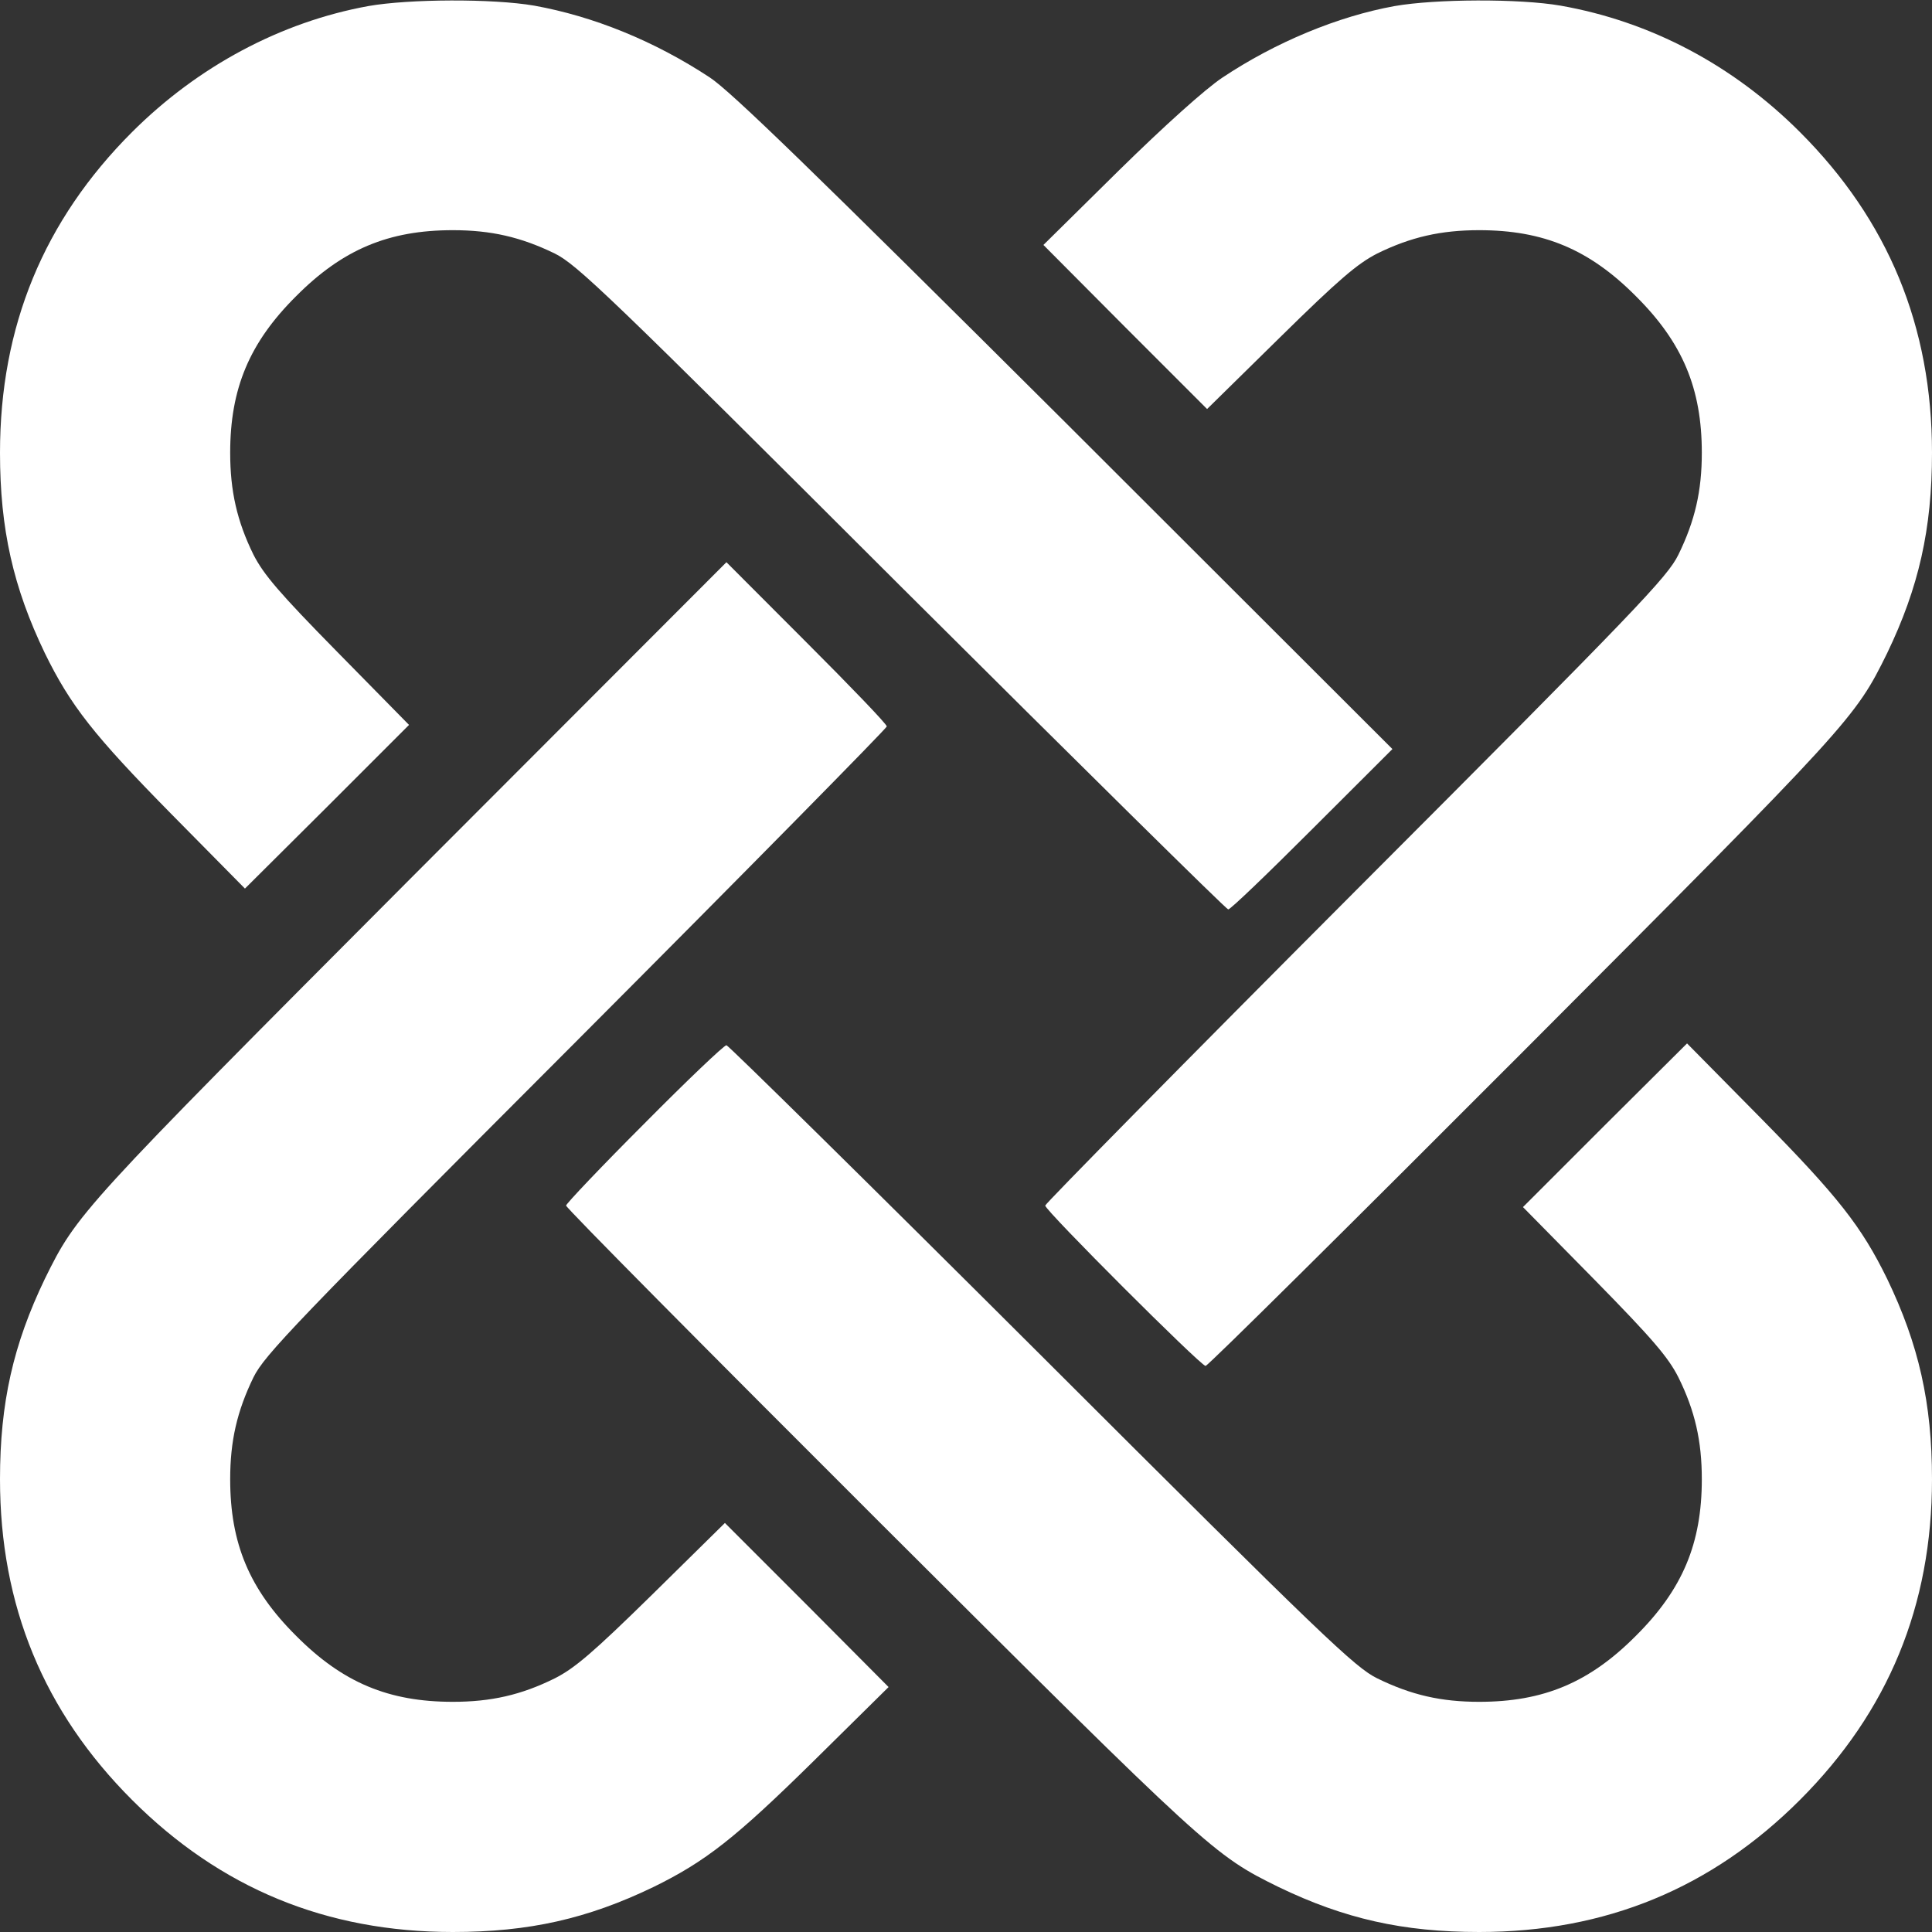
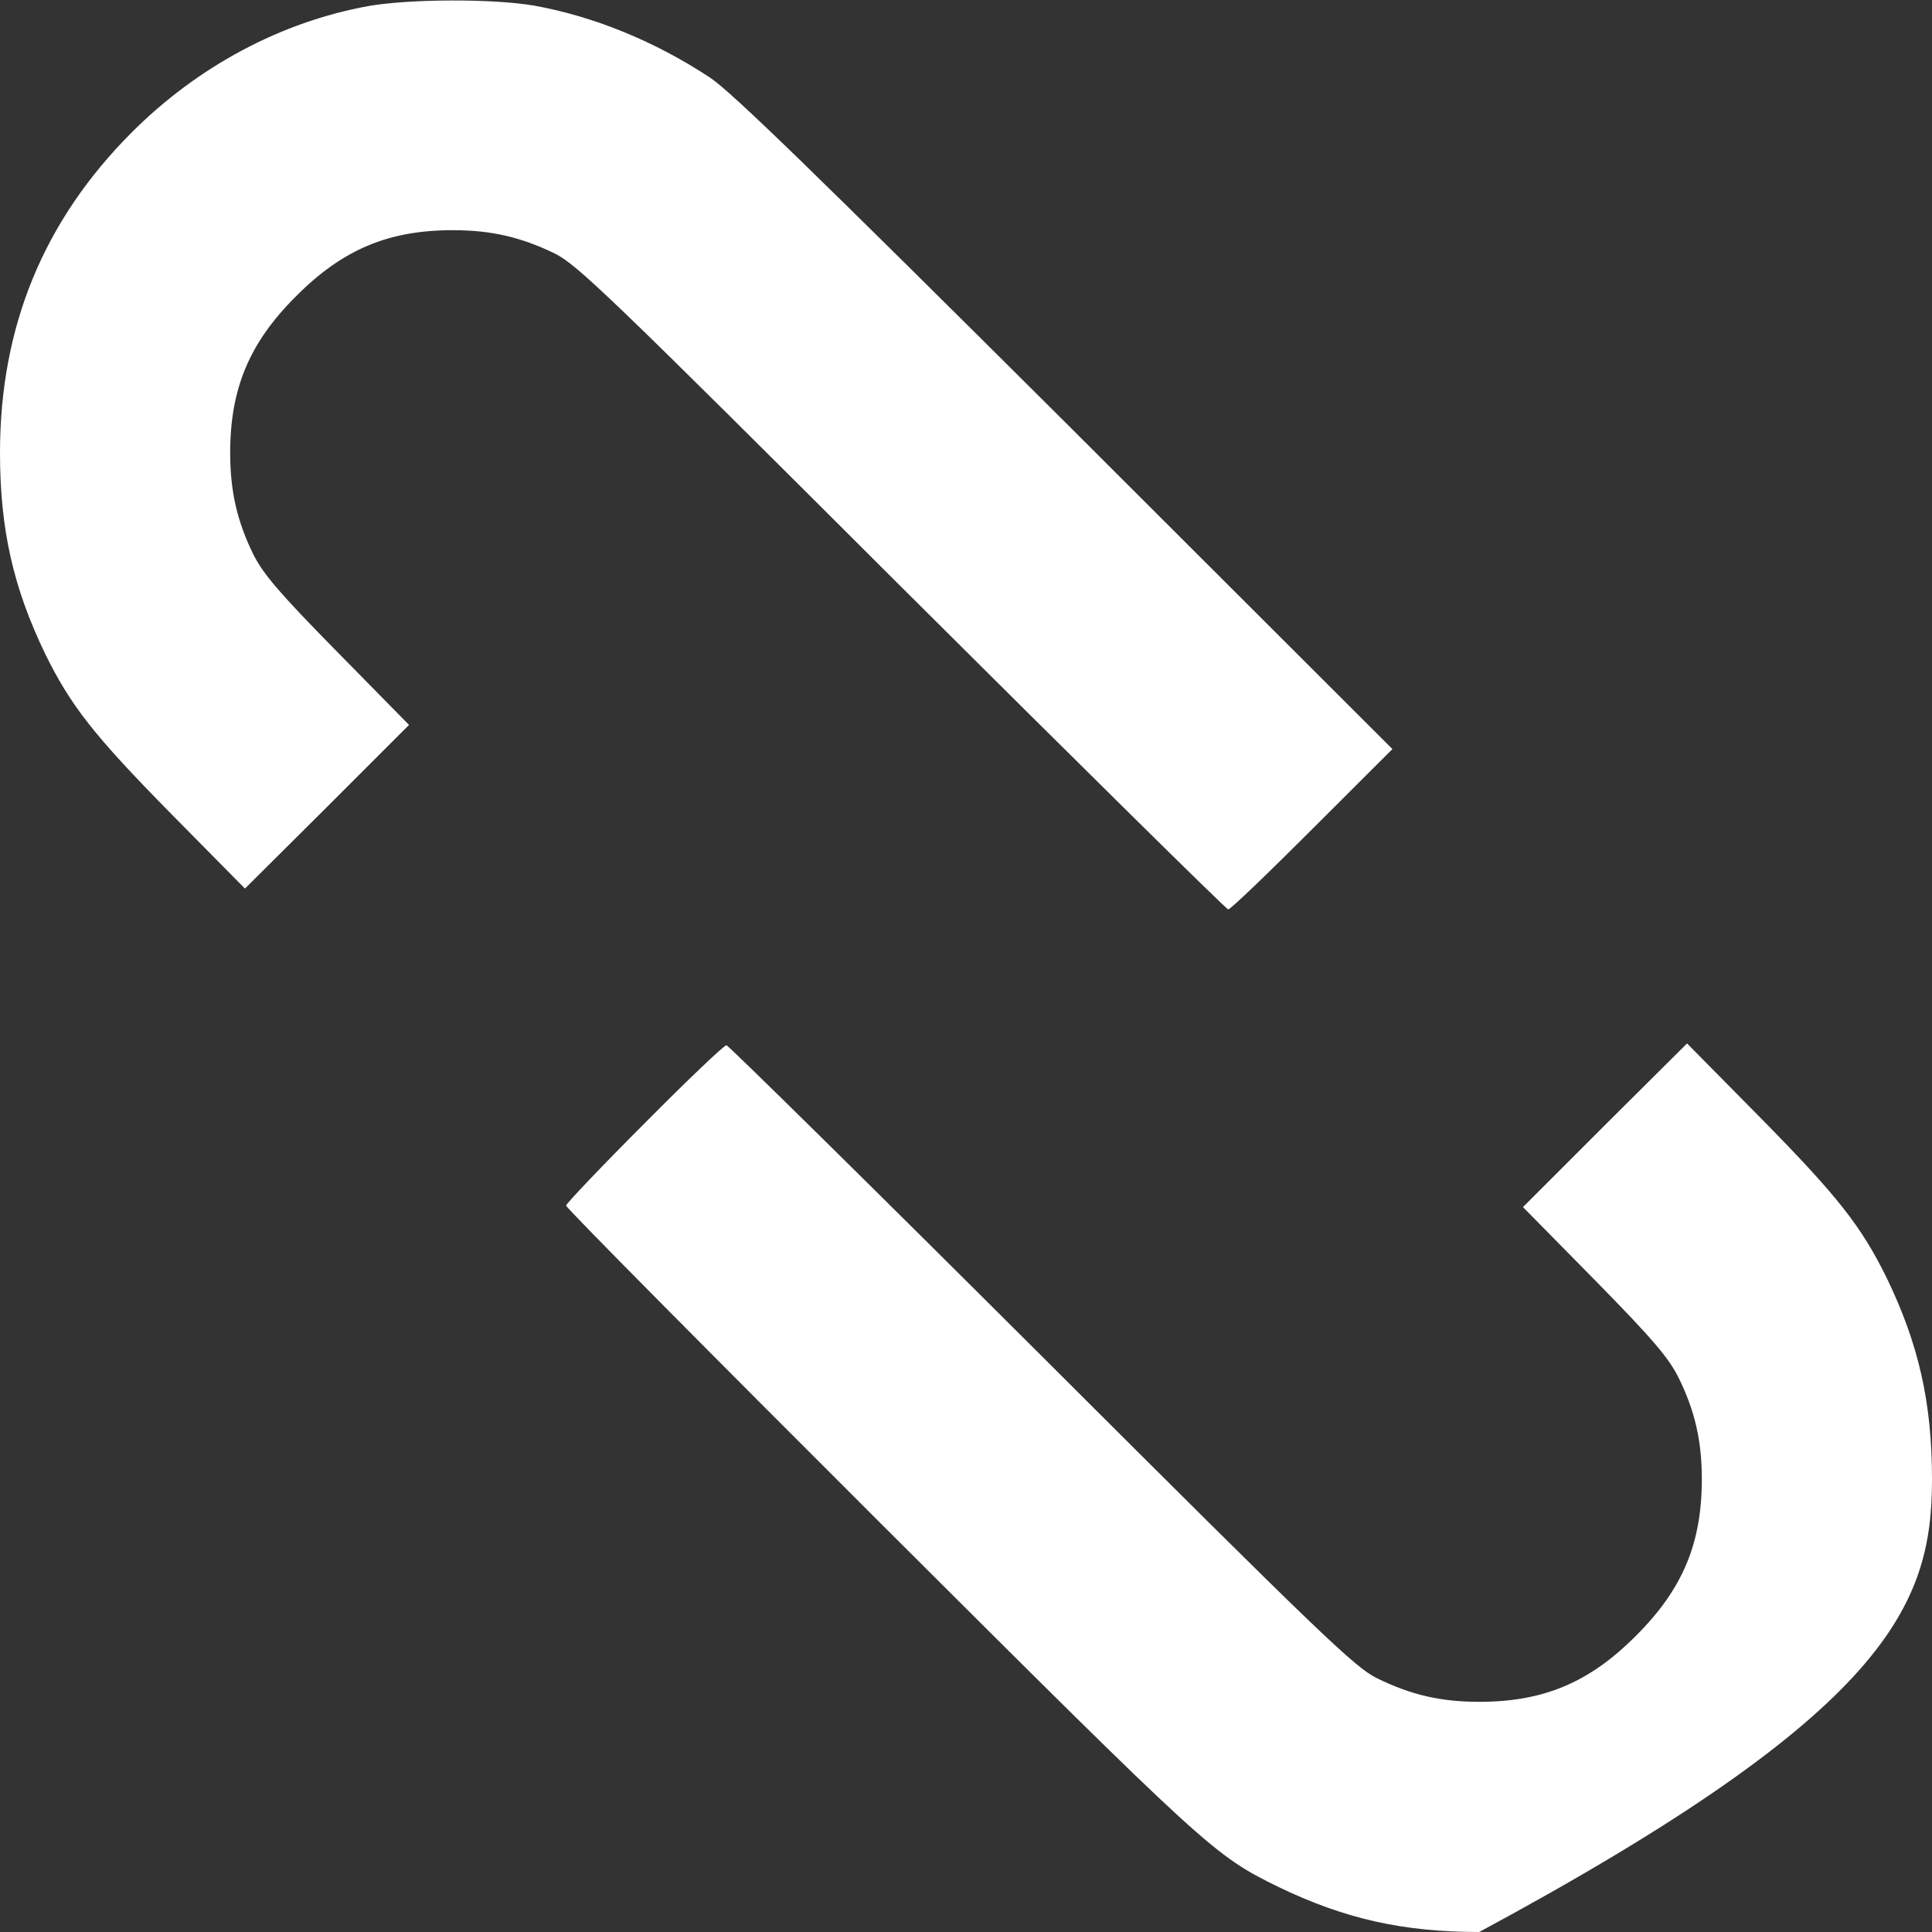
<svg xmlns="http://www.w3.org/2000/svg" width="14" height="14" viewBox="0 0 14 14" fill="none">
  <rect x="0" y="0" width="14" height="14" fill="#333333" stroke="none" />
  <path d="M2.669 0.044C2.037 0.159 1.436 0.479 0.957 0.957C0.317 1.597 0 2.365 0 3.281C0 3.834 0.096 4.257 0.325 4.733C0.511 5.113 0.681 5.329 1.236 5.893L1.775 6.439L2.371 5.846L2.964 5.253L2.445 4.725C2.023 4.296 1.911 4.164 1.837 4.02C1.717 3.776 1.668 3.557 1.668 3.281C1.668 2.816 1.807 2.483 2.146 2.146C2.483 1.807 2.816 1.668 3.281 1.668C3.557 1.668 3.773 1.717 4.02 1.837C4.181 1.917 4.411 2.136 6.535 4.257C7.823 5.54 8.887 6.59 8.9 6.59C8.917 6.59 9.19 6.327 9.51 6.007L10.09 5.428L7.719 3.06C5.887 1.236 5.299 0.664 5.143 0.561C4.739 0.295 4.298 0.118 3.872 0.041C3.571 -0.011 2.964 -0.008 2.669 0.044Z" fill="white" />
-   <path d="M10.106 0.044C9.696 0.118 9.242 0.306 8.857 0.563C8.734 0.645 8.441 0.908 8.107 1.236L7.561 1.775L8.154 2.371L8.747 2.964L9.275 2.445C9.704 2.023 9.836 1.911 9.98 1.837C10.224 1.717 10.443 1.668 10.719 1.668C11.184 1.668 11.517 1.807 11.854 2.146C12.193 2.483 12.332 2.816 12.332 3.281C12.332 3.557 12.283 3.773 12.162 4.02C12.083 4.181 11.87 4.405 9.825 6.453C8.586 7.695 7.574 8.723 7.574 8.736C7.574 8.772 8.701 9.898 8.736 9.898C8.753 9.898 9.786 8.873 11.036 7.621C13.42 5.231 13.442 5.206 13.675 4.733C13.904 4.257 14 3.834 14 3.281C14 2.365 13.683 1.597 13.043 0.957C12.556 0.47 11.96 0.156 11.309 0.041C11.009 -0.011 10.402 -0.008 10.106 0.044Z" fill="white" />
-   <path d="M2.978 6.363C0.58 8.769 0.558 8.794 0.325 9.267C0.096 9.743 0 10.166 0 10.719C0 11.635 0.317 12.403 0.957 13.043C1.597 13.683 2.365 14 3.281 14C3.834 14 4.257 13.904 4.733 13.675C5.113 13.489 5.329 13.319 5.893 12.764L6.439 12.225L5.846 11.629L5.253 11.036L4.725 11.556C4.296 11.977 4.164 12.089 4.02 12.162C3.776 12.283 3.557 12.332 3.281 12.332C2.816 12.332 2.483 12.193 2.146 11.854C1.807 11.517 1.668 11.184 1.668 10.719C1.668 10.443 1.717 10.227 1.837 9.98C1.917 9.819 2.13 9.595 4.175 7.547C5.414 6.305 6.426 5.277 6.426 5.264C6.426 5.247 6.163 4.974 5.843 4.654L5.264 4.074L2.978 6.363Z" fill="white" />
-   <path d="M4.668 8.143C4.356 8.455 4.102 8.723 4.102 8.736C4.102 8.753 5.127 9.786 6.379 11.036C8.769 13.42 8.794 13.442 9.267 13.675C9.743 13.904 10.166 14 10.719 14C11.635 14 12.403 13.683 13.043 13.043C13.683 12.403 14 11.635 14 10.719C14 10.166 13.904 9.743 13.675 9.267C13.489 8.887 13.319 8.671 12.764 8.107L12.225 7.561L11.629 8.154L11.036 8.747L11.556 9.275C11.977 9.704 12.089 9.836 12.162 9.98C12.283 10.224 12.332 10.443 12.332 10.719C12.332 11.184 12.193 11.517 11.854 11.854C11.517 12.193 11.184 12.332 10.719 12.332C10.443 12.332 10.227 12.283 9.98 12.162C9.819 12.083 9.595 11.87 7.547 9.825C6.305 8.586 5.277 7.574 5.264 7.574C5.247 7.574 4.979 7.829 4.668 8.143Z" fill="white" />
+   <path d="M4.668 8.143C4.356 8.455 4.102 8.723 4.102 8.736C4.102 8.753 5.127 9.786 6.379 11.036C8.769 13.42 8.794 13.442 9.267 13.675C9.743 13.904 10.166 14 10.719 14C13.683 12.403 14 11.635 14 10.719C14 10.166 13.904 9.743 13.675 9.267C13.489 8.887 13.319 8.671 12.764 8.107L12.225 7.561L11.629 8.154L11.036 8.747L11.556 9.275C11.977 9.704 12.089 9.836 12.162 9.98C12.283 10.224 12.332 10.443 12.332 10.719C12.332 11.184 12.193 11.517 11.854 11.854C11.517 12.193 11.184 12.332 10.719 12.332C10.443 12.332 10.227 12.283 9.98 12.162C9.819 12.083 9.595 11.87 7.547 9.825C6.305 8.586 5.277 7.574 5.264 7.574C5.247 7.574 4.979 7.829 4.668 8.143Z" fill="white" />
</svg>